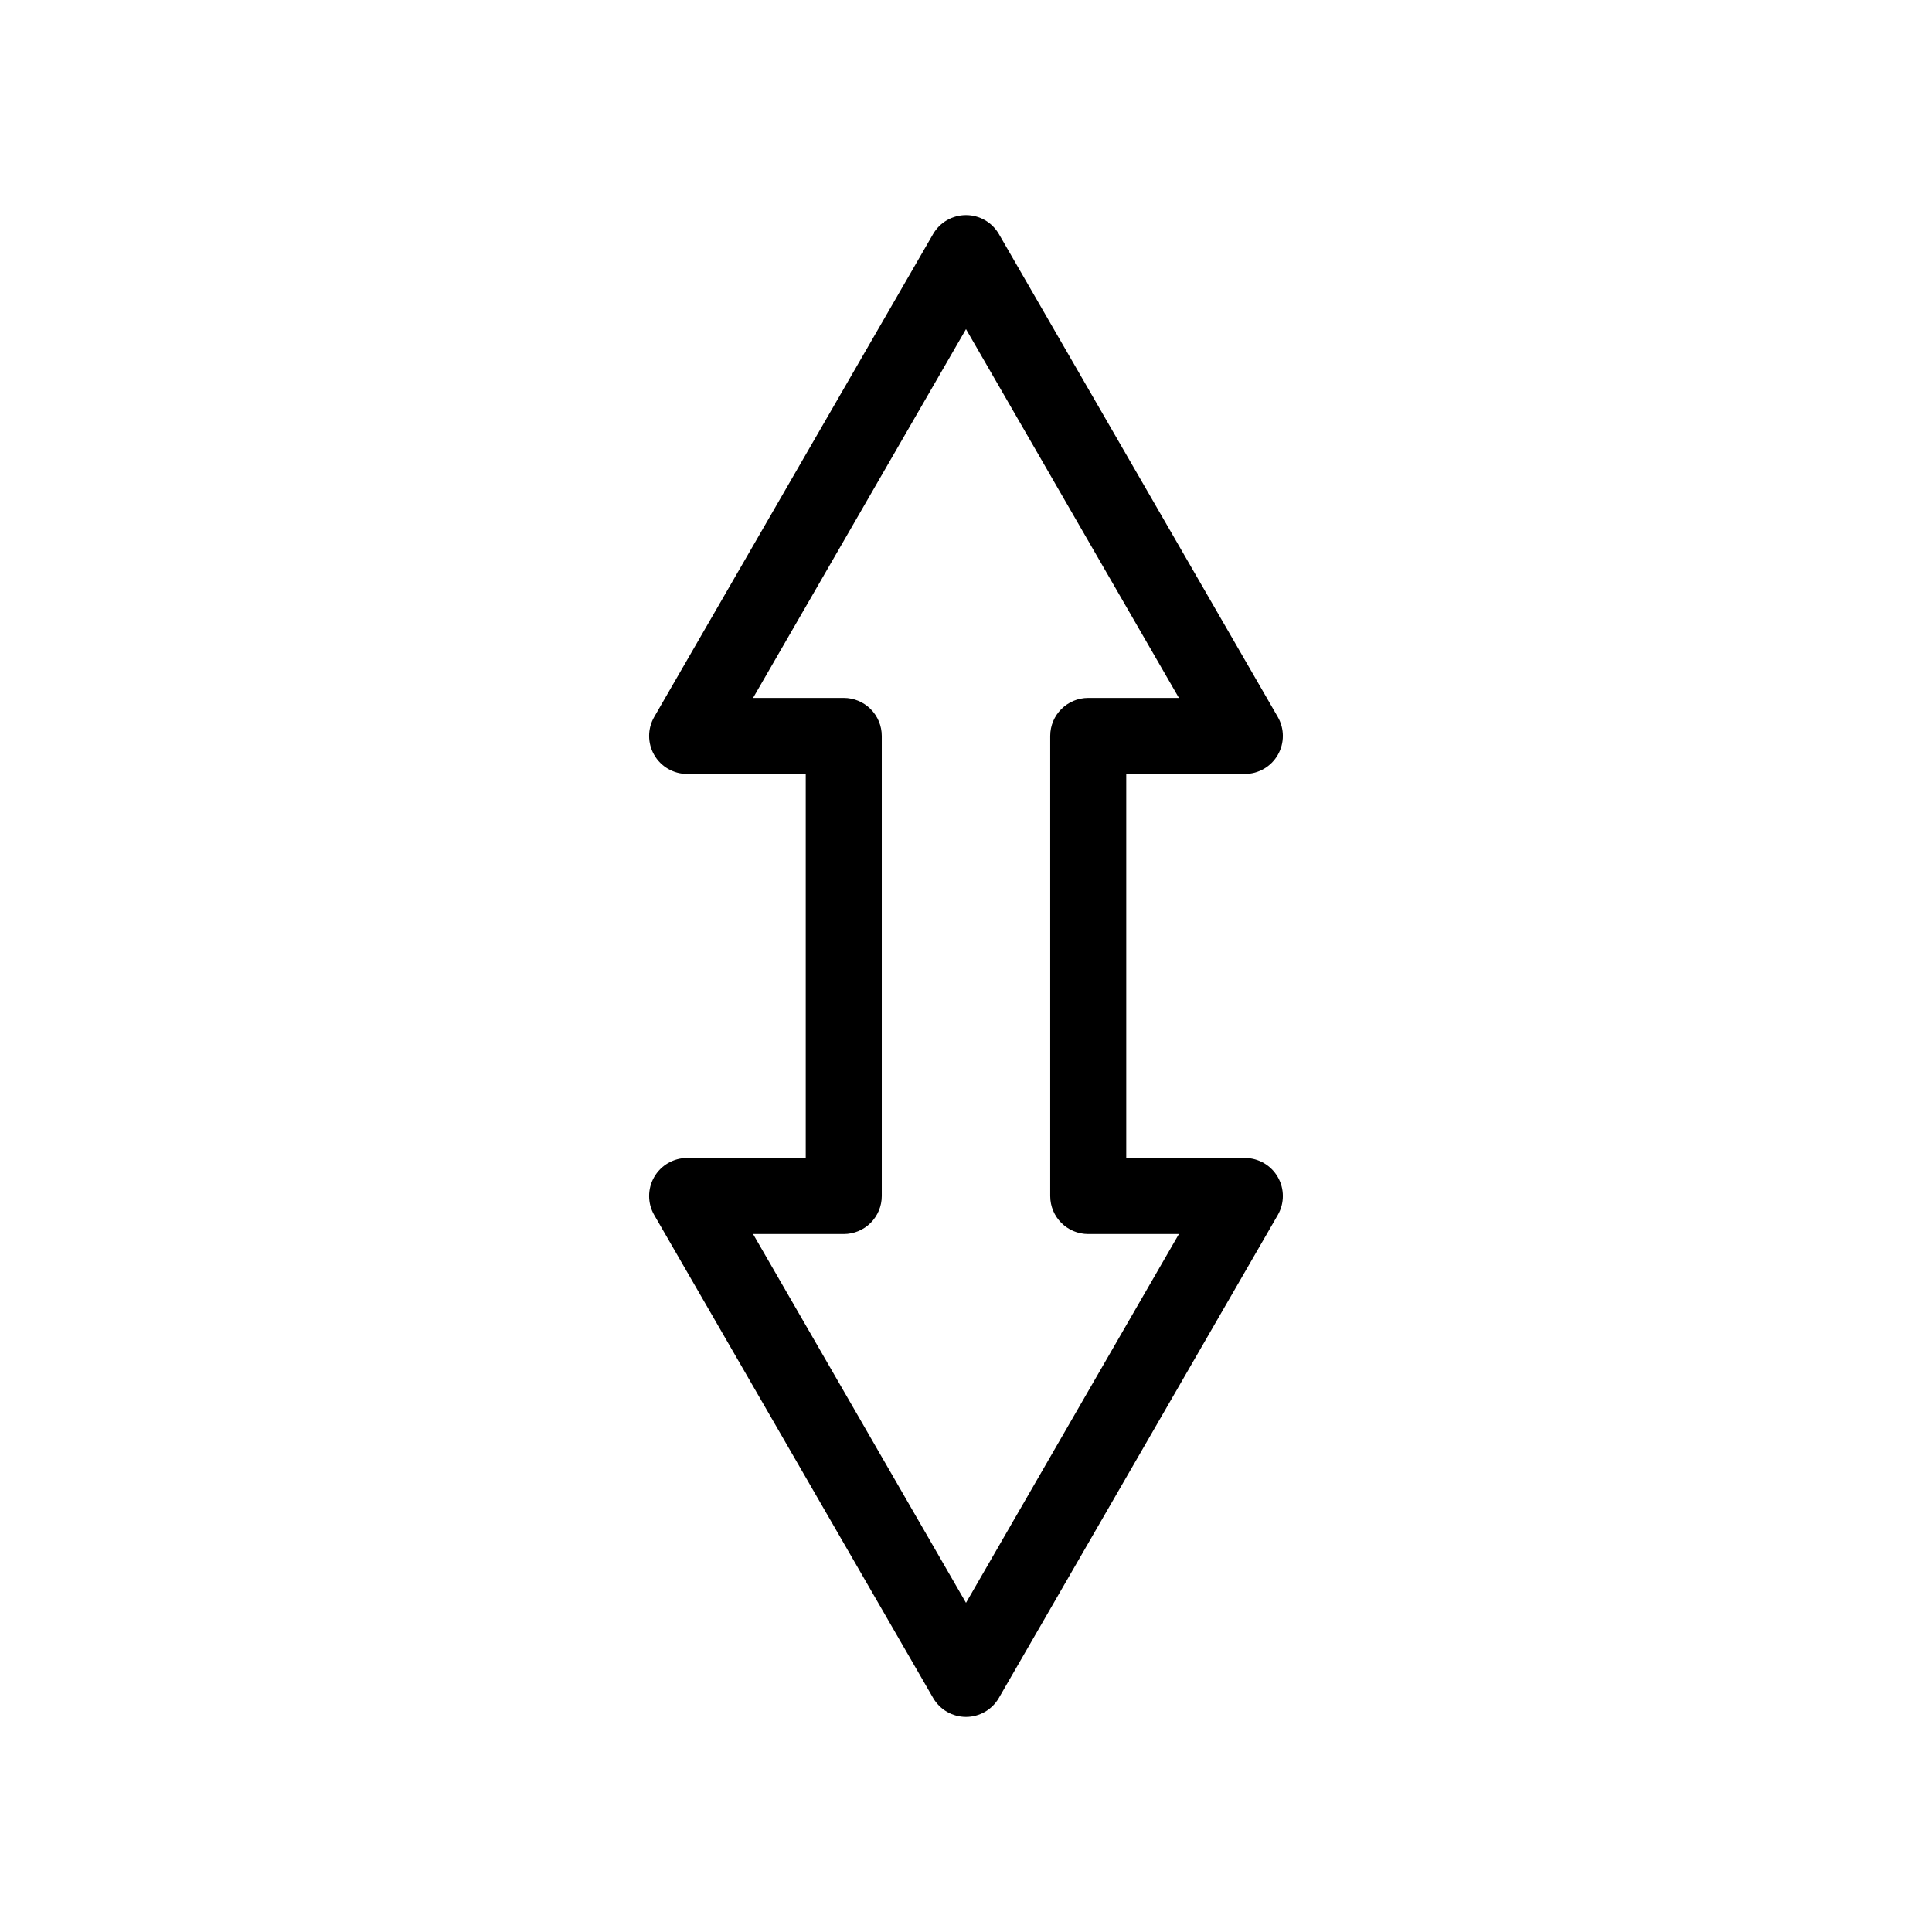
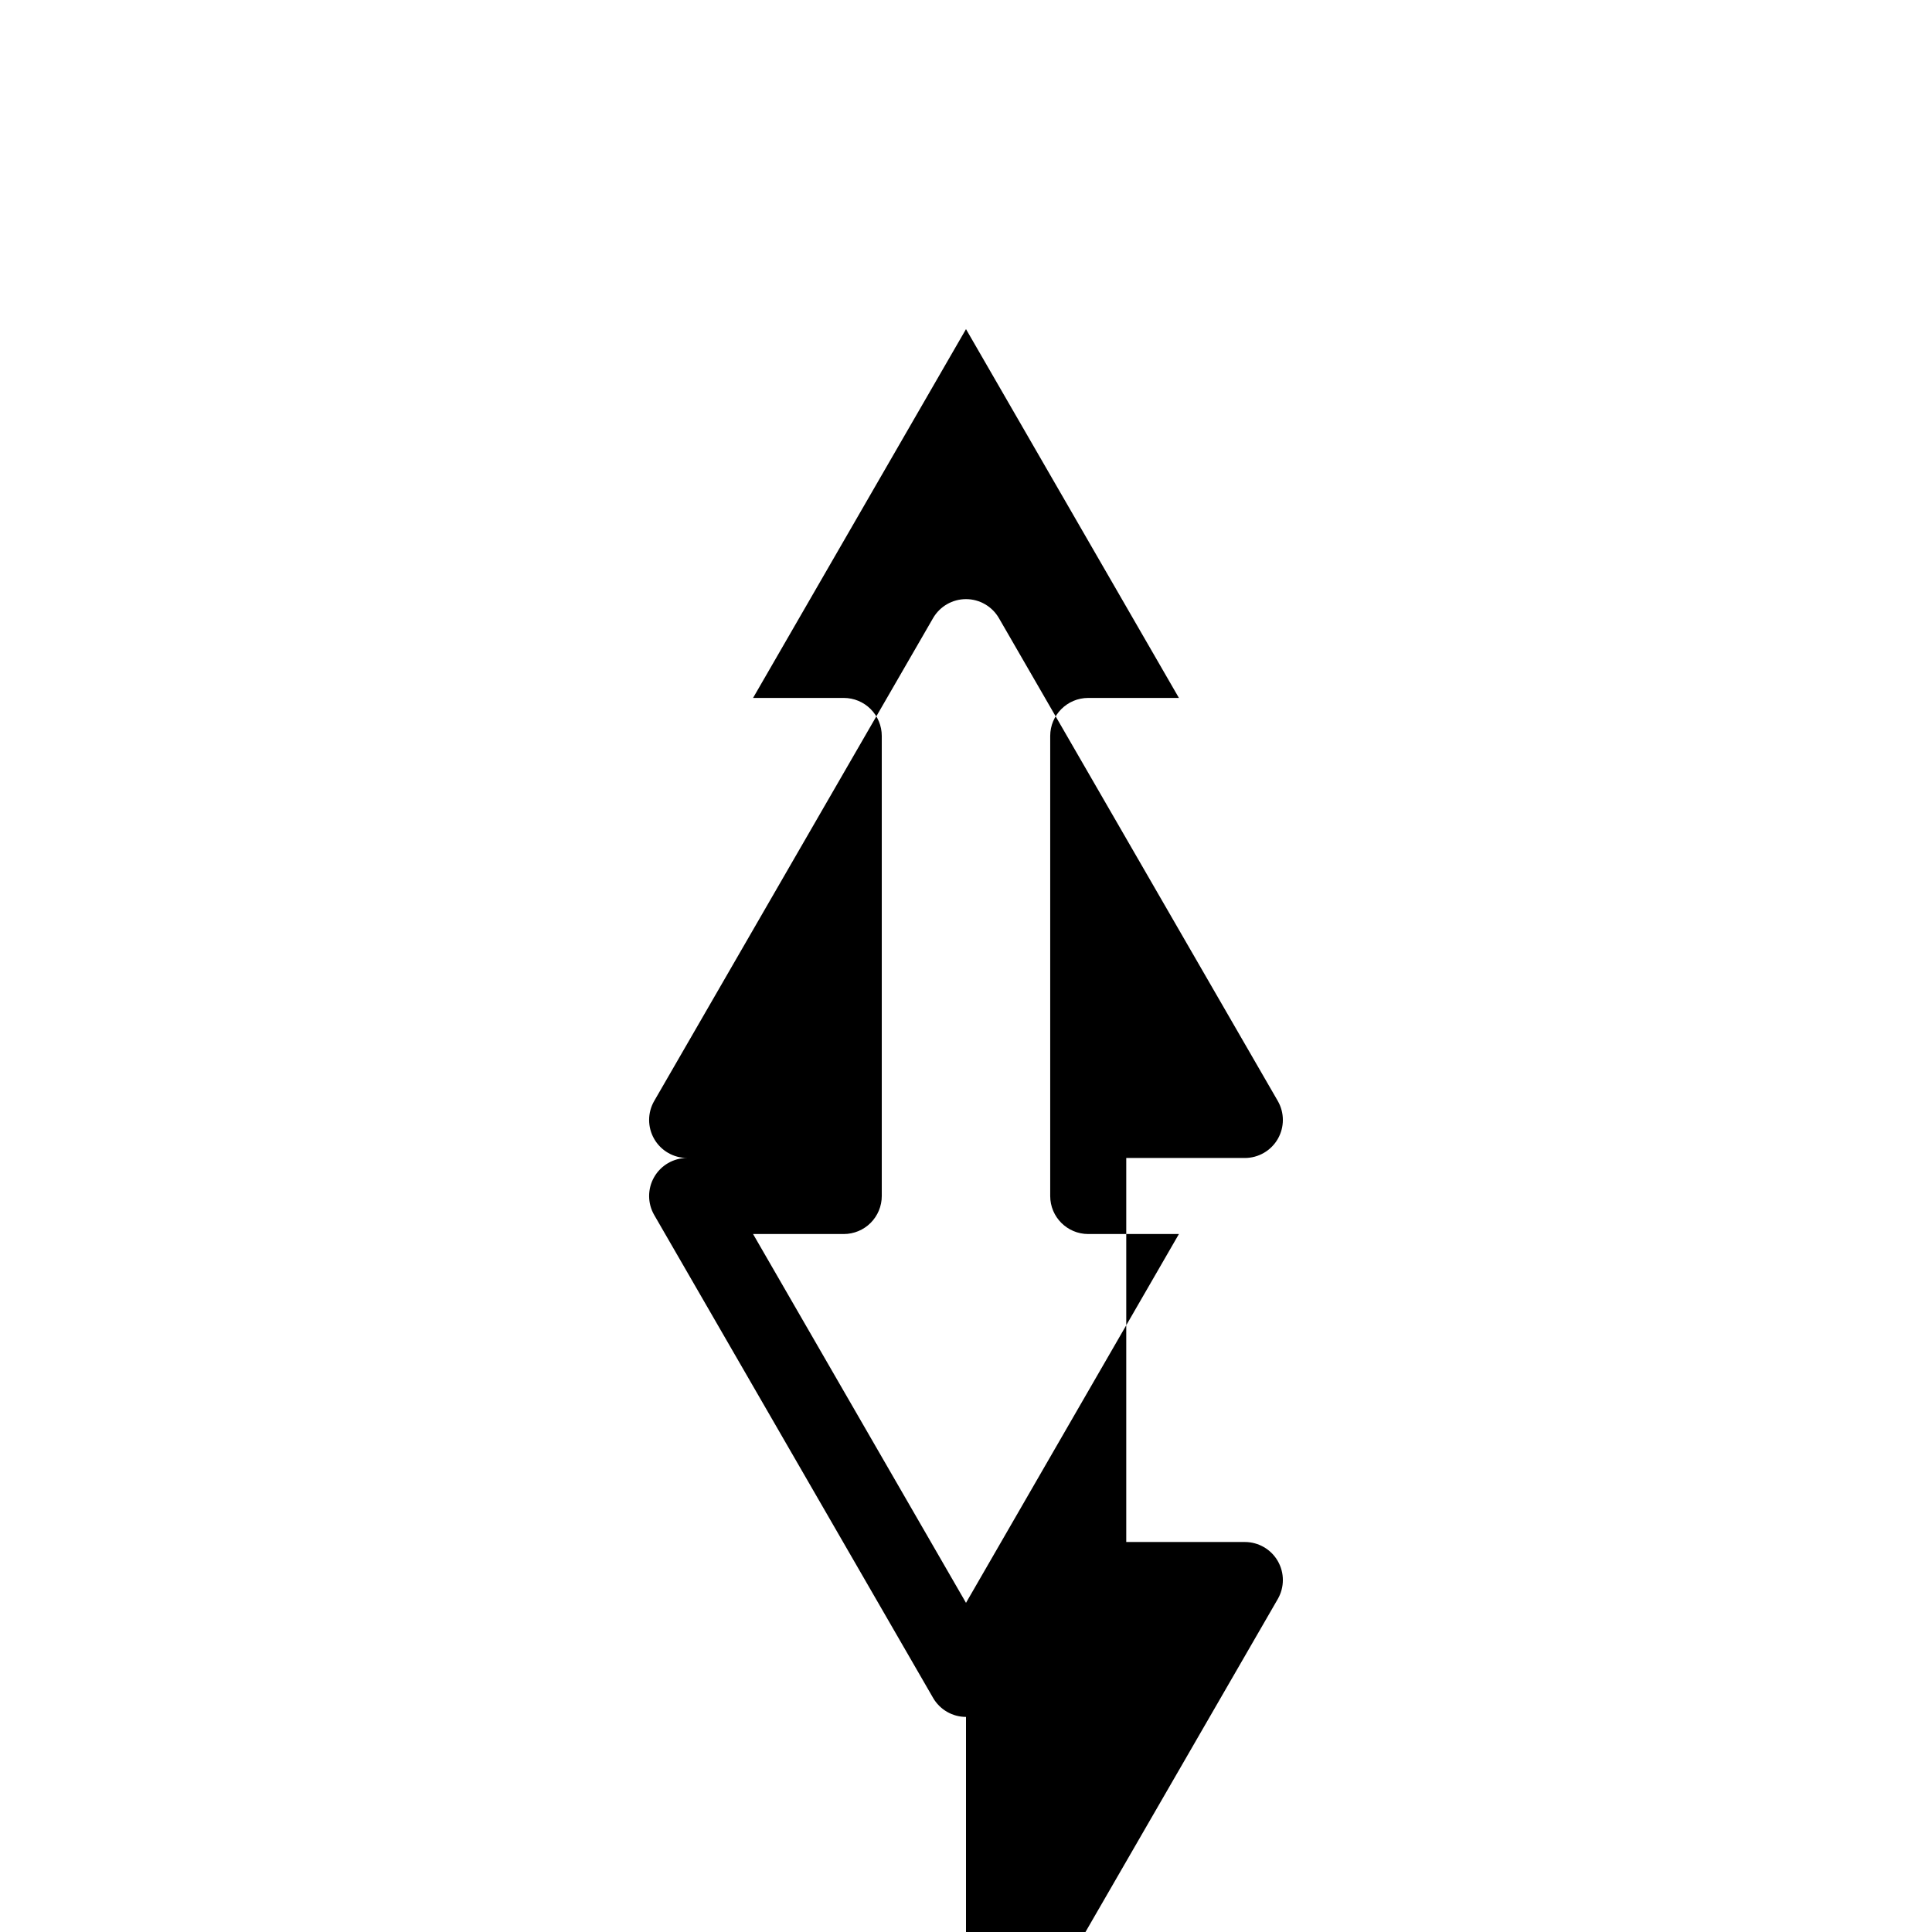
<svg xmlns="http://www.w3.org/2000/svg" fill="#000000" width="800px" height="800px" version="1.1" viewBox="144 144 512 512">
-   <path d="m400 599c-3.598-0.004-6.918-1.926-8.719-5.039l-73.906-127.97c-1.801-3.113-1.801-6.953-0.004-10.07 1.797-3.117 5.121-5.039 8.719-5.043h31.438v-101.77h-31.438c-3.598-0.004-6.922-1.926-8.719-5.043-1.797-3.117-1.797-6.953 0.004-10.07l73.906-127.97c1.805-3.106 5.125-5.019 8.719-5.019 3.59 0 6.91 1.914 8.715 5.019l73.91 127.97c1.797 3.117 1.797 6.953 0 10.07-1.797 3.117-5.121 5.039-8.719 5.043h-31.438v101.77h31.438c3.598 0.004 6.922 1.926 8.719 5.043 1.797 3.117 1.797 6.957 0 10.07l-73.91 127.97c-1.797 3.113-5.121 5.035-8.715 5.039zm-56.43-127.97 56.43 97.738 56.426-97.738h-24.031c-5.566 0-10.078-4.512-10.078-10.074v-121.92c0-5.566 4.512-10.078 10.078-10.078h24.031l-56.426-97.738-56.43 97.738h24.035c2.672 0 5.234 1.062 7.121 2.953 1.891 1.887 2.953 4.449 2.953 7.125v121.92c0 2.672-1.062 5.234-2.953 7.125-1.887 1.887-4.449 2.949-7.121 2.949z" />
+   <path d="m400 599c-3.598-0.004-6.918-1.926-8.719-5.039l-73.906-127.97c-1.801-3.113-1.801-6.953-0.004-10.07 1.797-3.117 5.121-5.039 8.719-5.043h31.438h-31.438c-3.598-0.004-6.922-1.926-8.719-5.043-1.797-3.117-1.797-6.953 0.004-10.07l73.906-127.97c1.805-3.106 5.125-5.019 8.719-5.019 3.59 0 6.91 1.914 8.715 5.019l73.91 127.97c1.797 3.117 1.797 6.953 0 10.07-1.797 3.117-5.121 5.039-8.719 5.043h-31.438v101.77h31.438c3.598 0.004 6.922 1.926 8.719 5.043 1.797 3.117 1.797 6.957 0 10.07l-73.91 127.97c-1.797 3.113-5.121 5.035-8.715 5.039zm-56.43-127.97 56.43 97.738 56.426-97.738h-24.031c-5.566 0-10.078-4.512-10.078-10.074v-121.92c0-5.566 4.512-10.078 10.078-10.078h24.031l-56.426-97.738-56.43 97.738h24.035c2.672 0 5.234 1.062 7.121 2.953 1.891 1.887 2.953 4.449 2.953 7.125v121.92c0 2.672-1.062 5.234-2.953 7.125-1.887 1.887-4.449 2.949-7.121 2.949z" />
</svg>